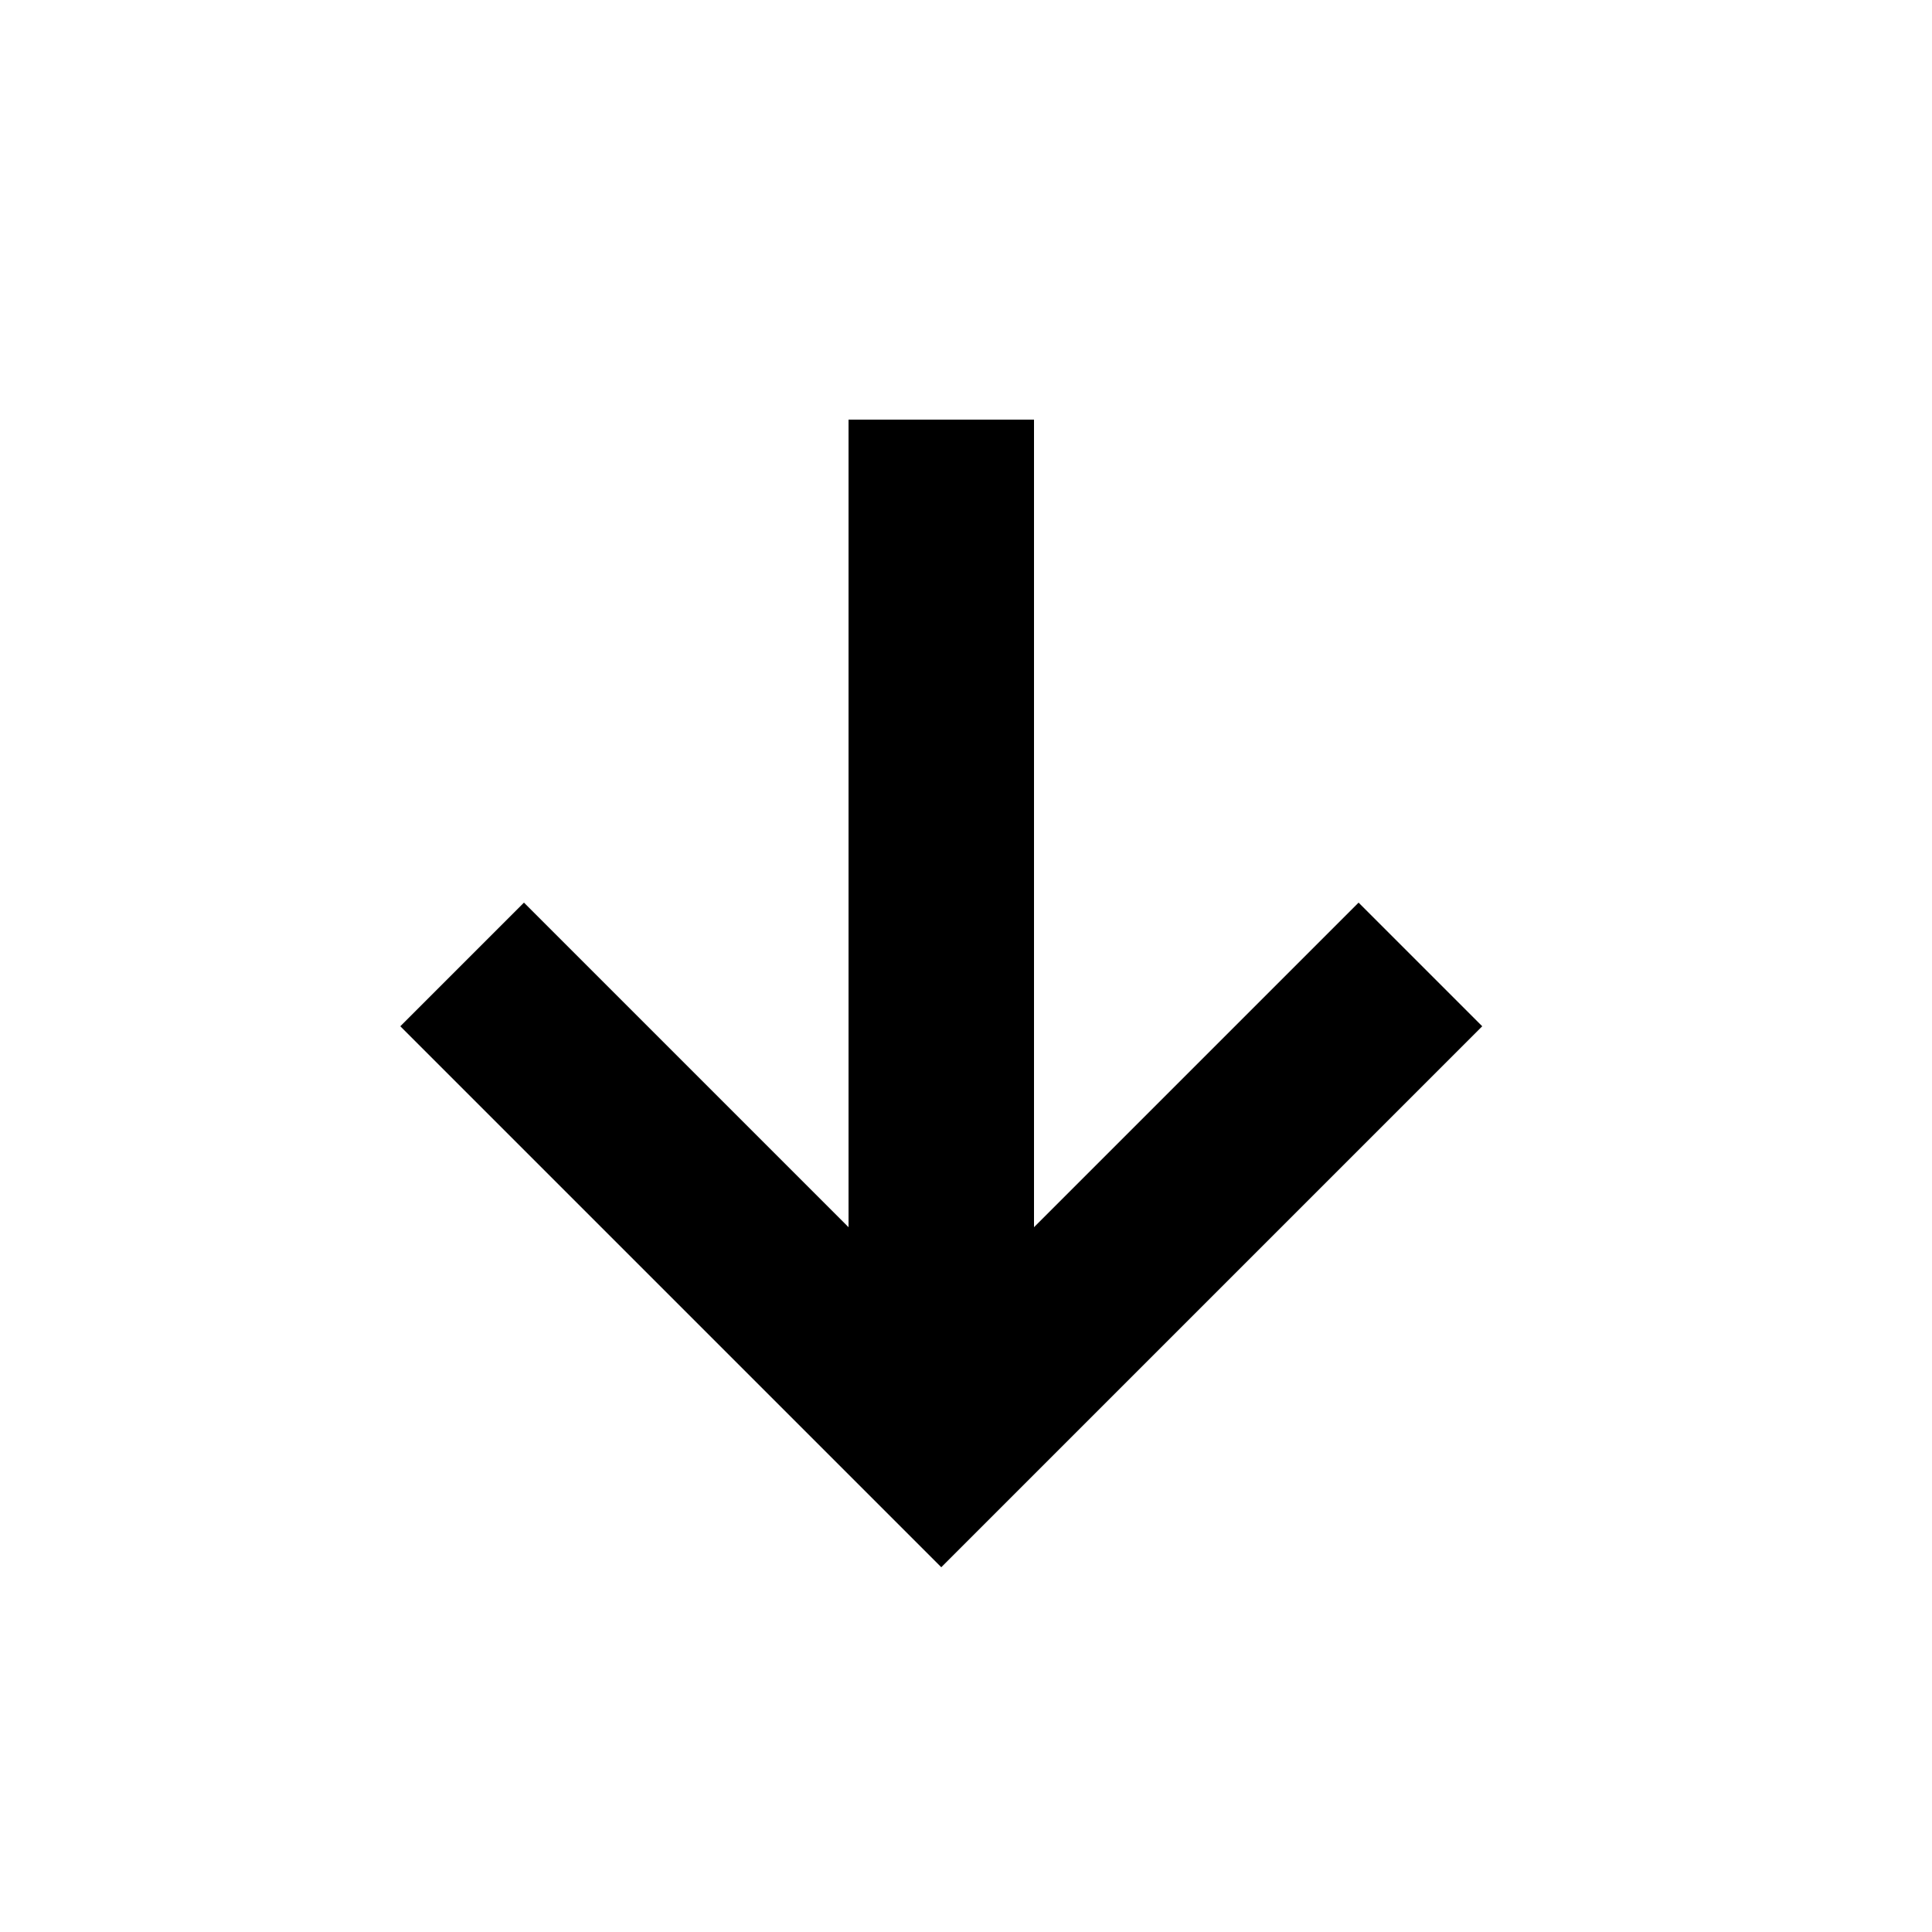
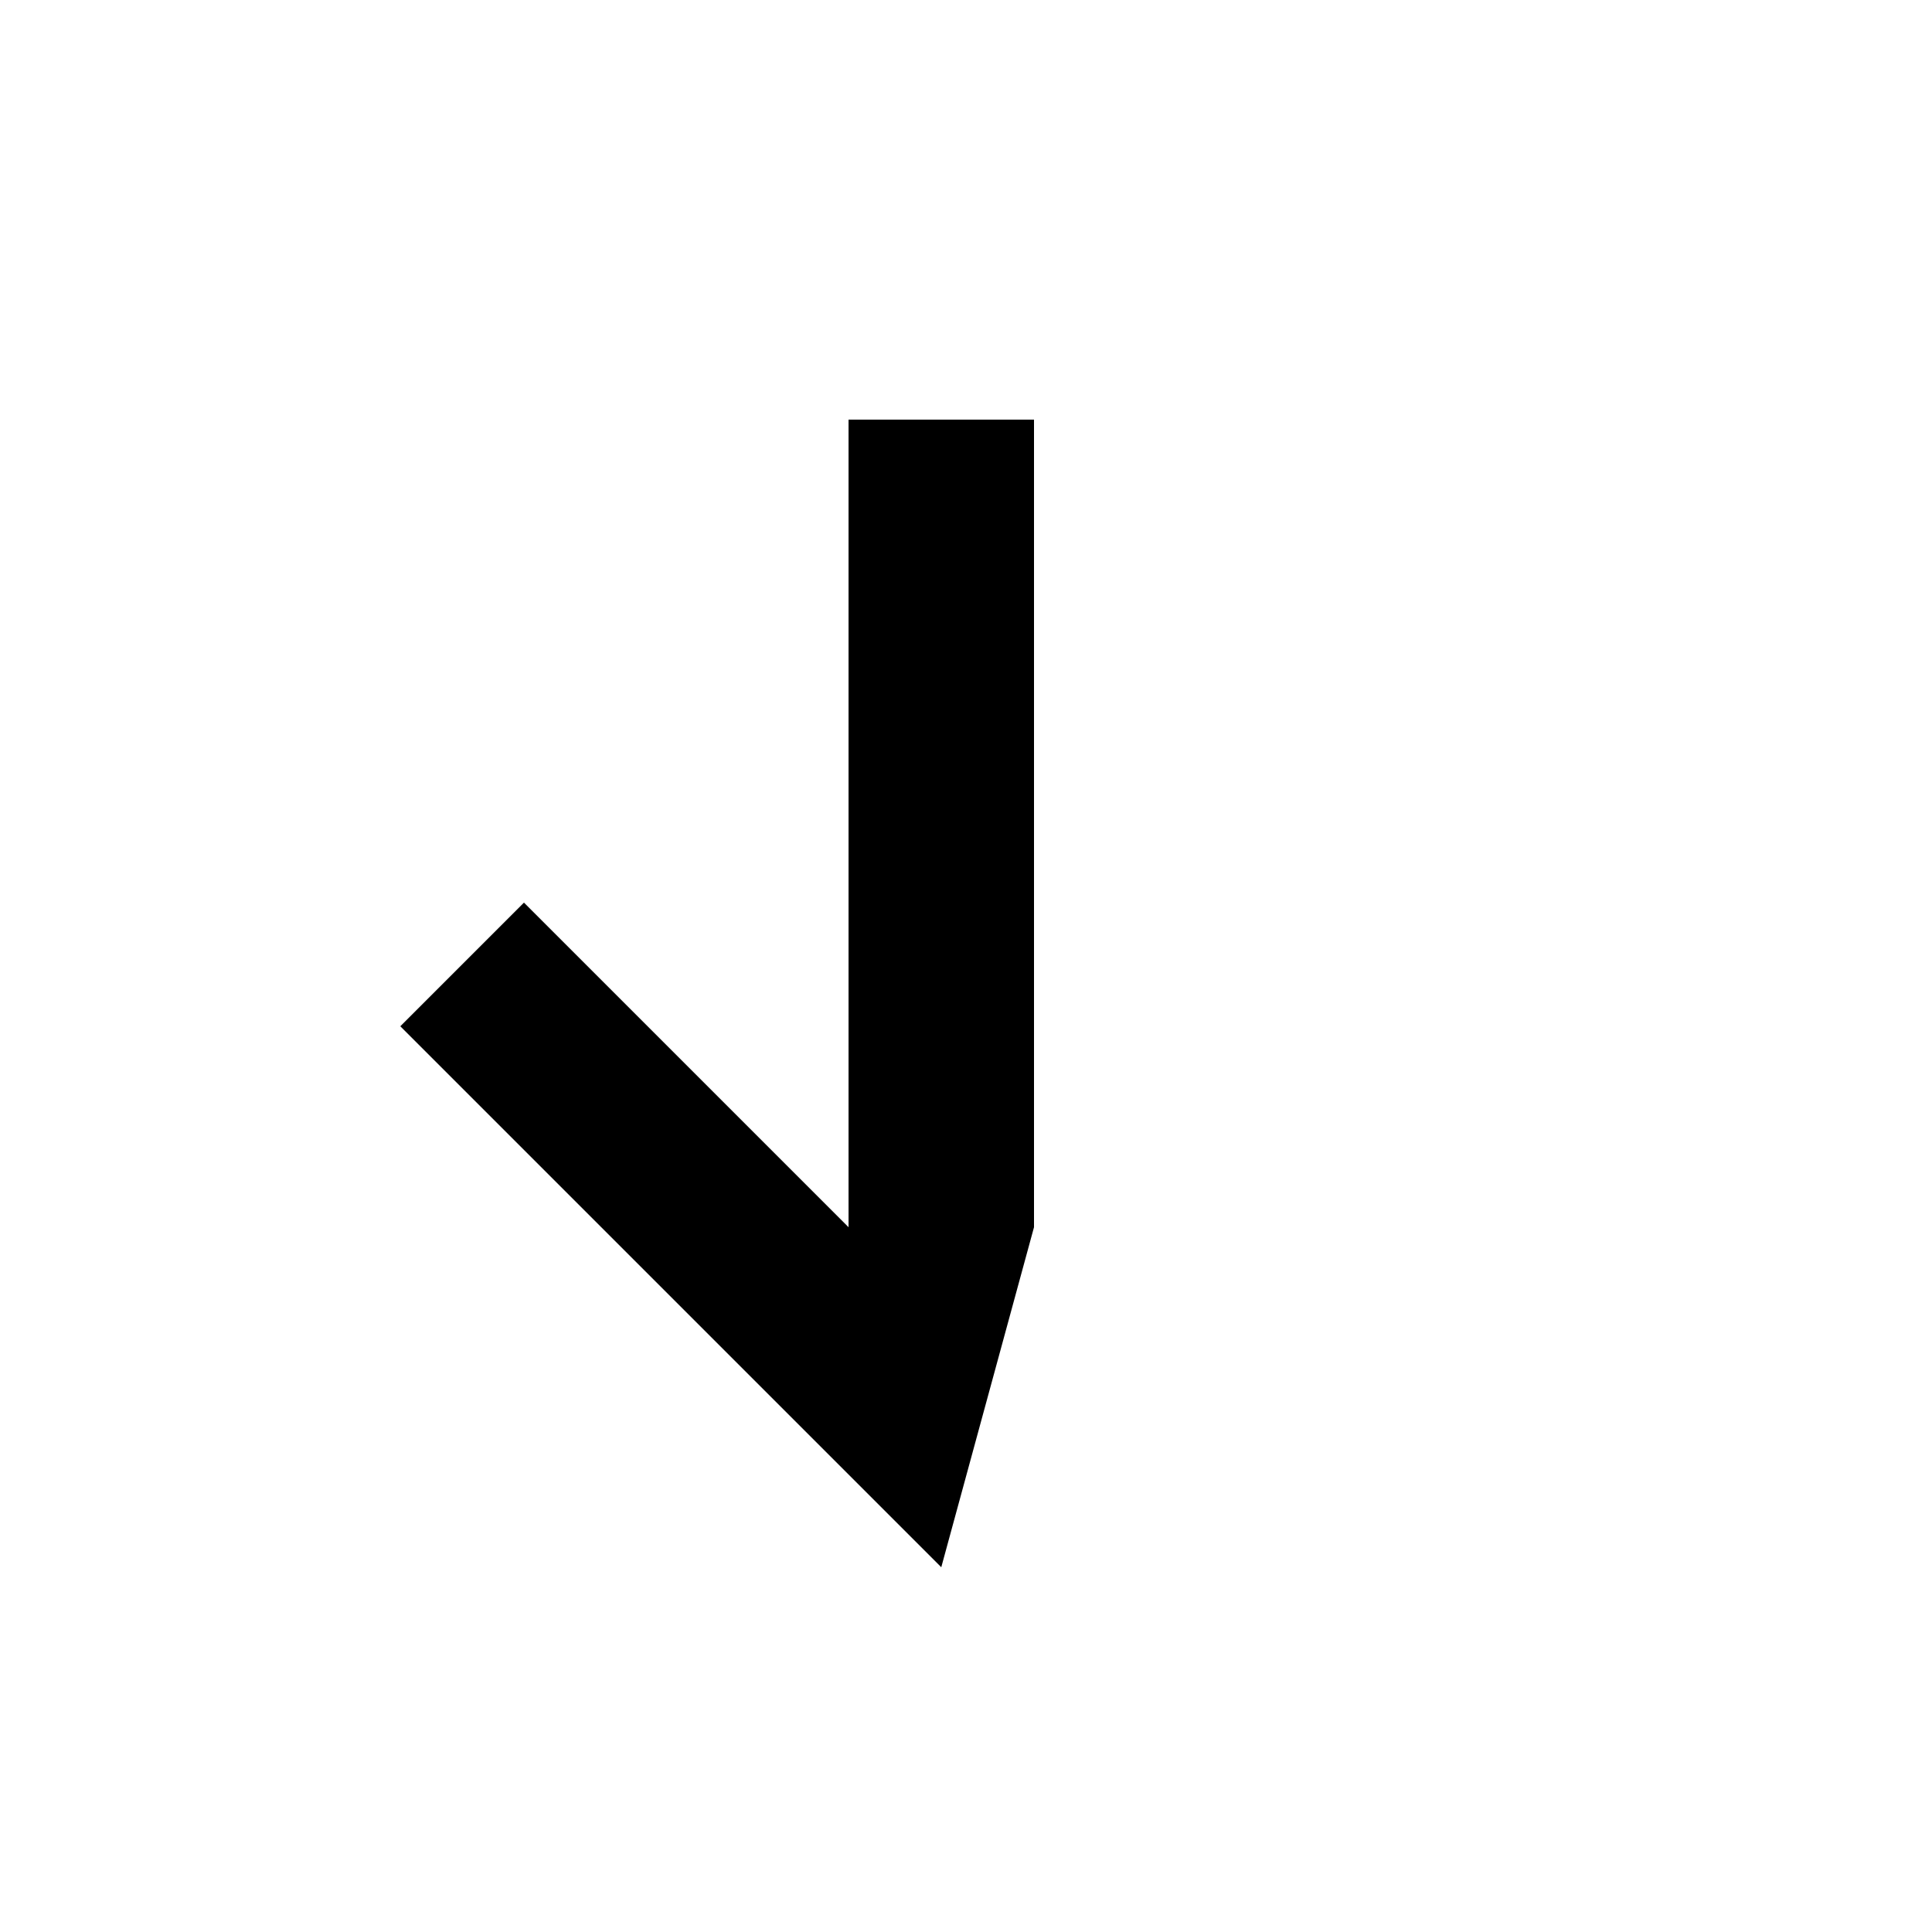
<svg xmlns="http://www.w3.org/2000/svg" id="Calque_1" viewBox="0 0 100 100">
-   <path d="M48.72,81.12l-28-28,6.4-6.4,16.8,16.8V21.72h9.6v41.8l16.8-16.8,6.4,6.4-28,28Z" />
+   <path d="M48.72,81.12l-28-28,6.4-6.4,16.8,16.8V21.72h9.6v41.8Z" />
</svg>